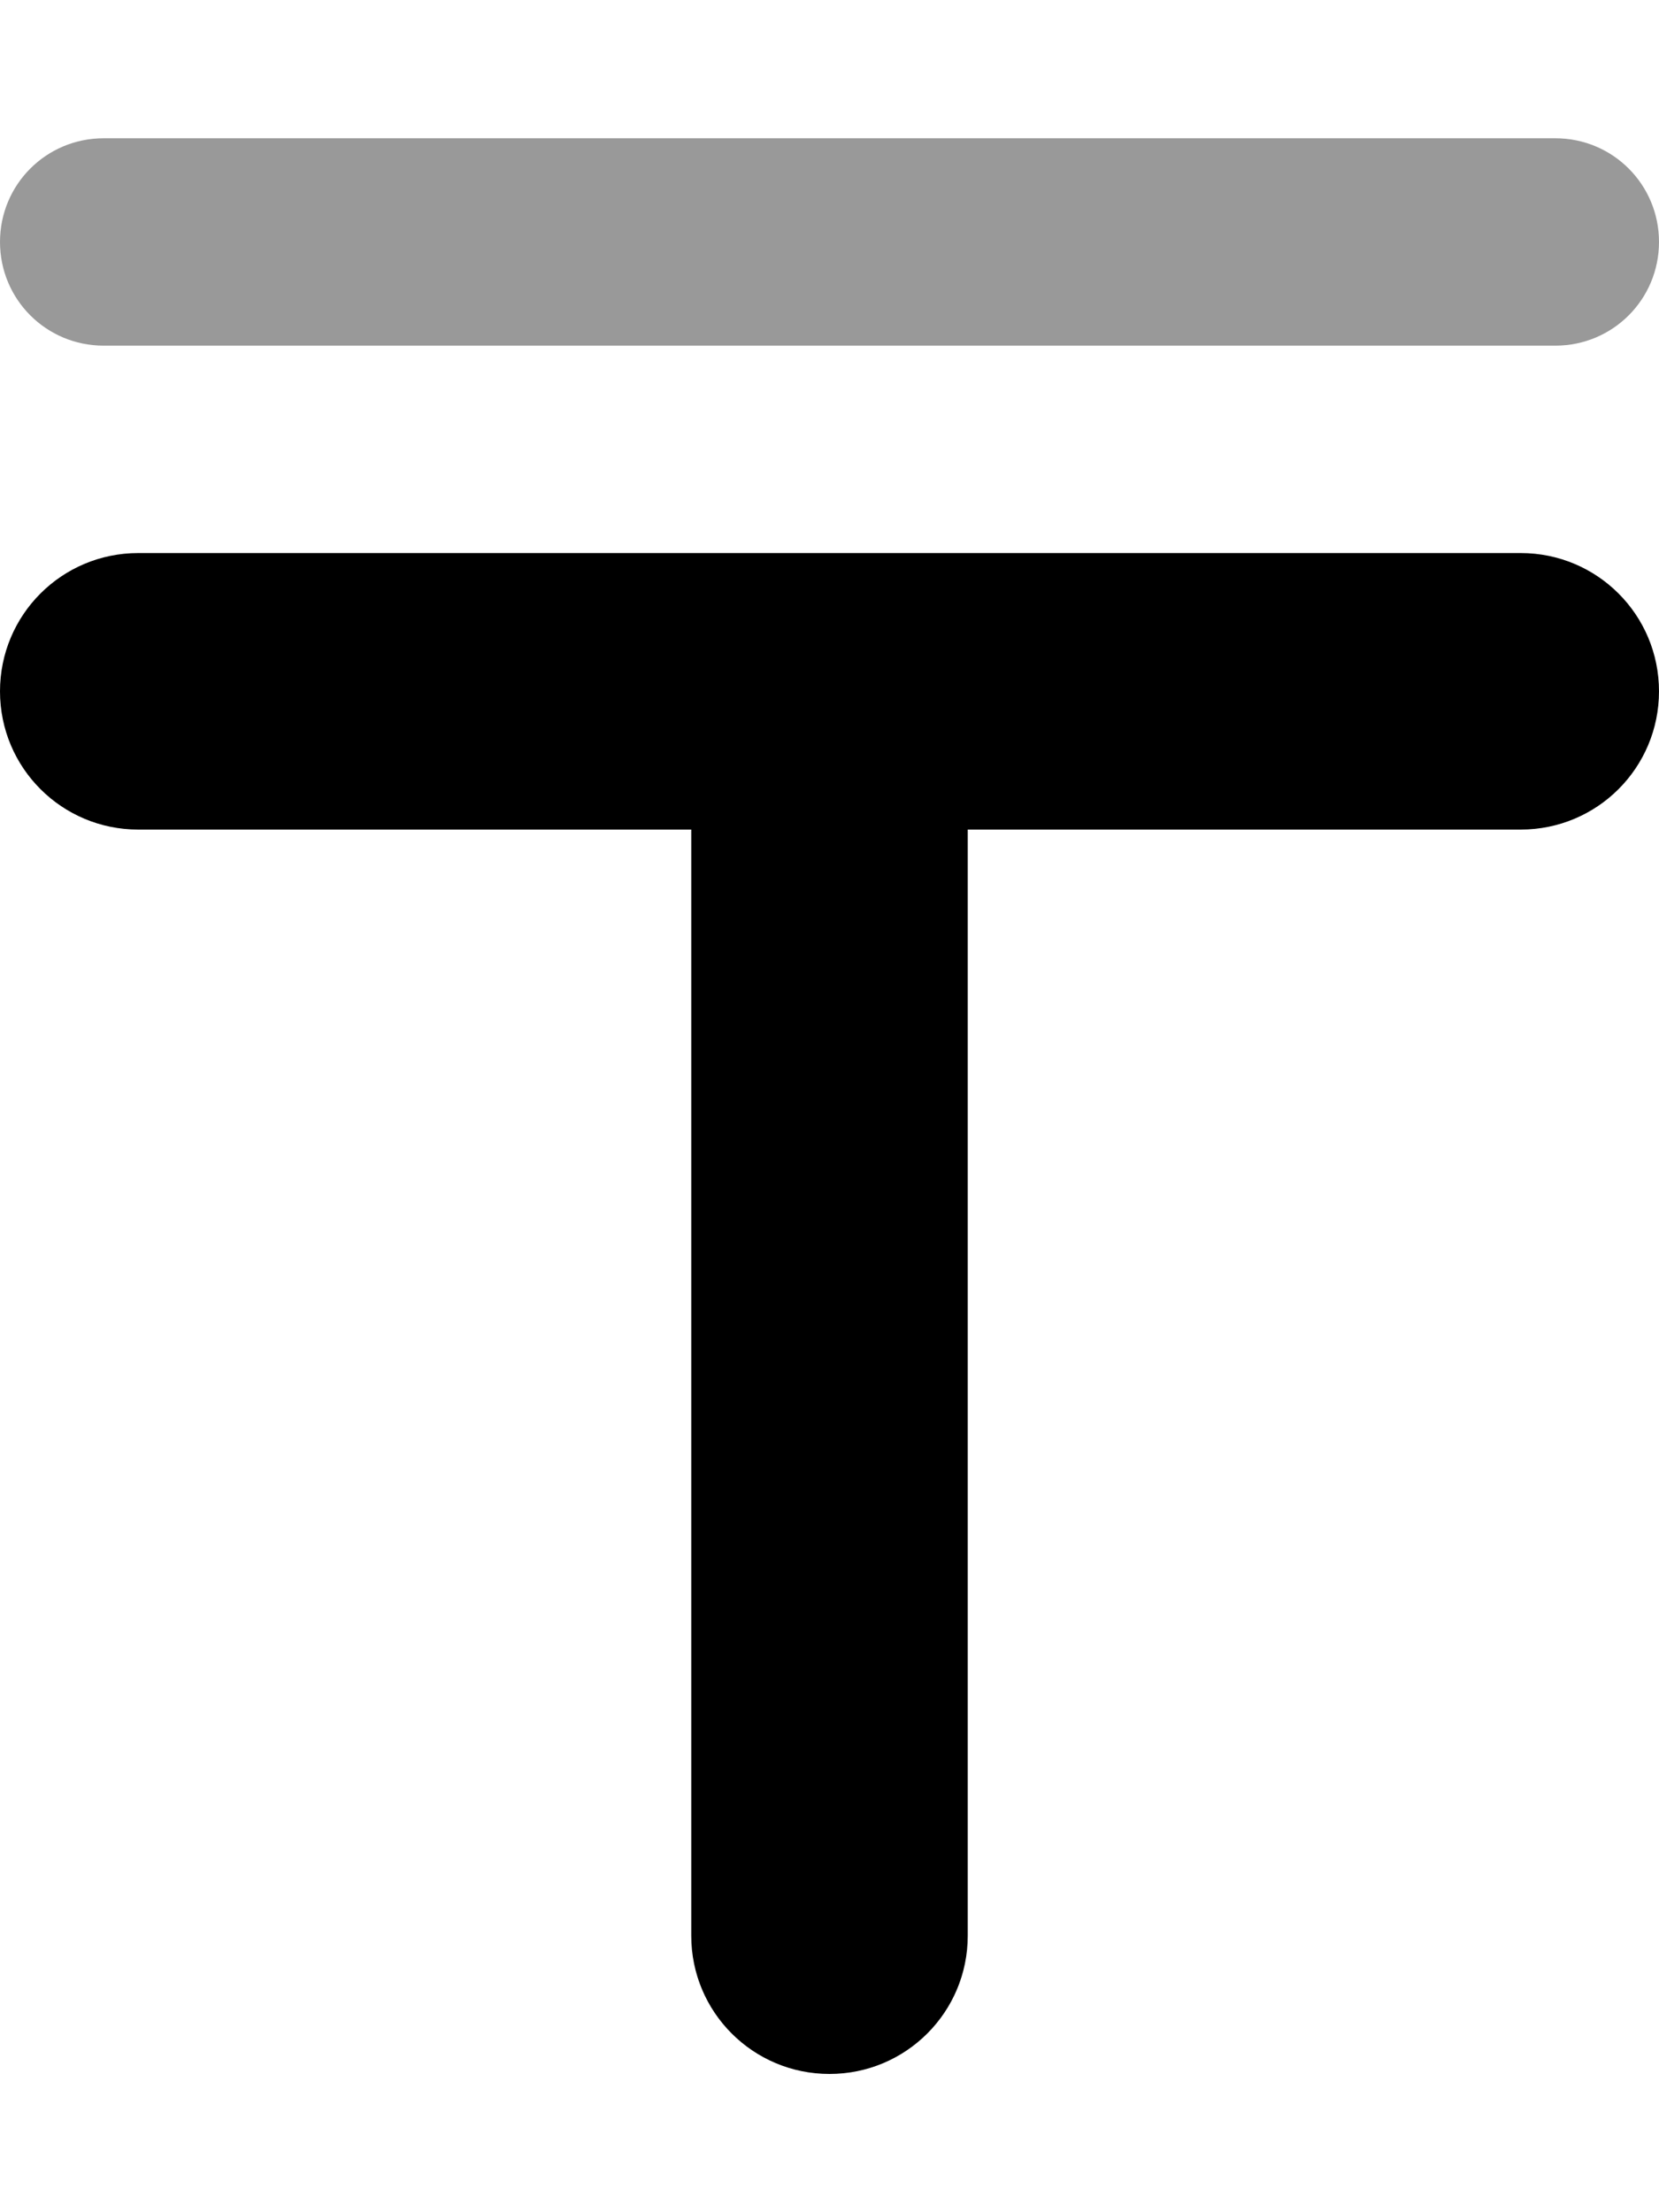
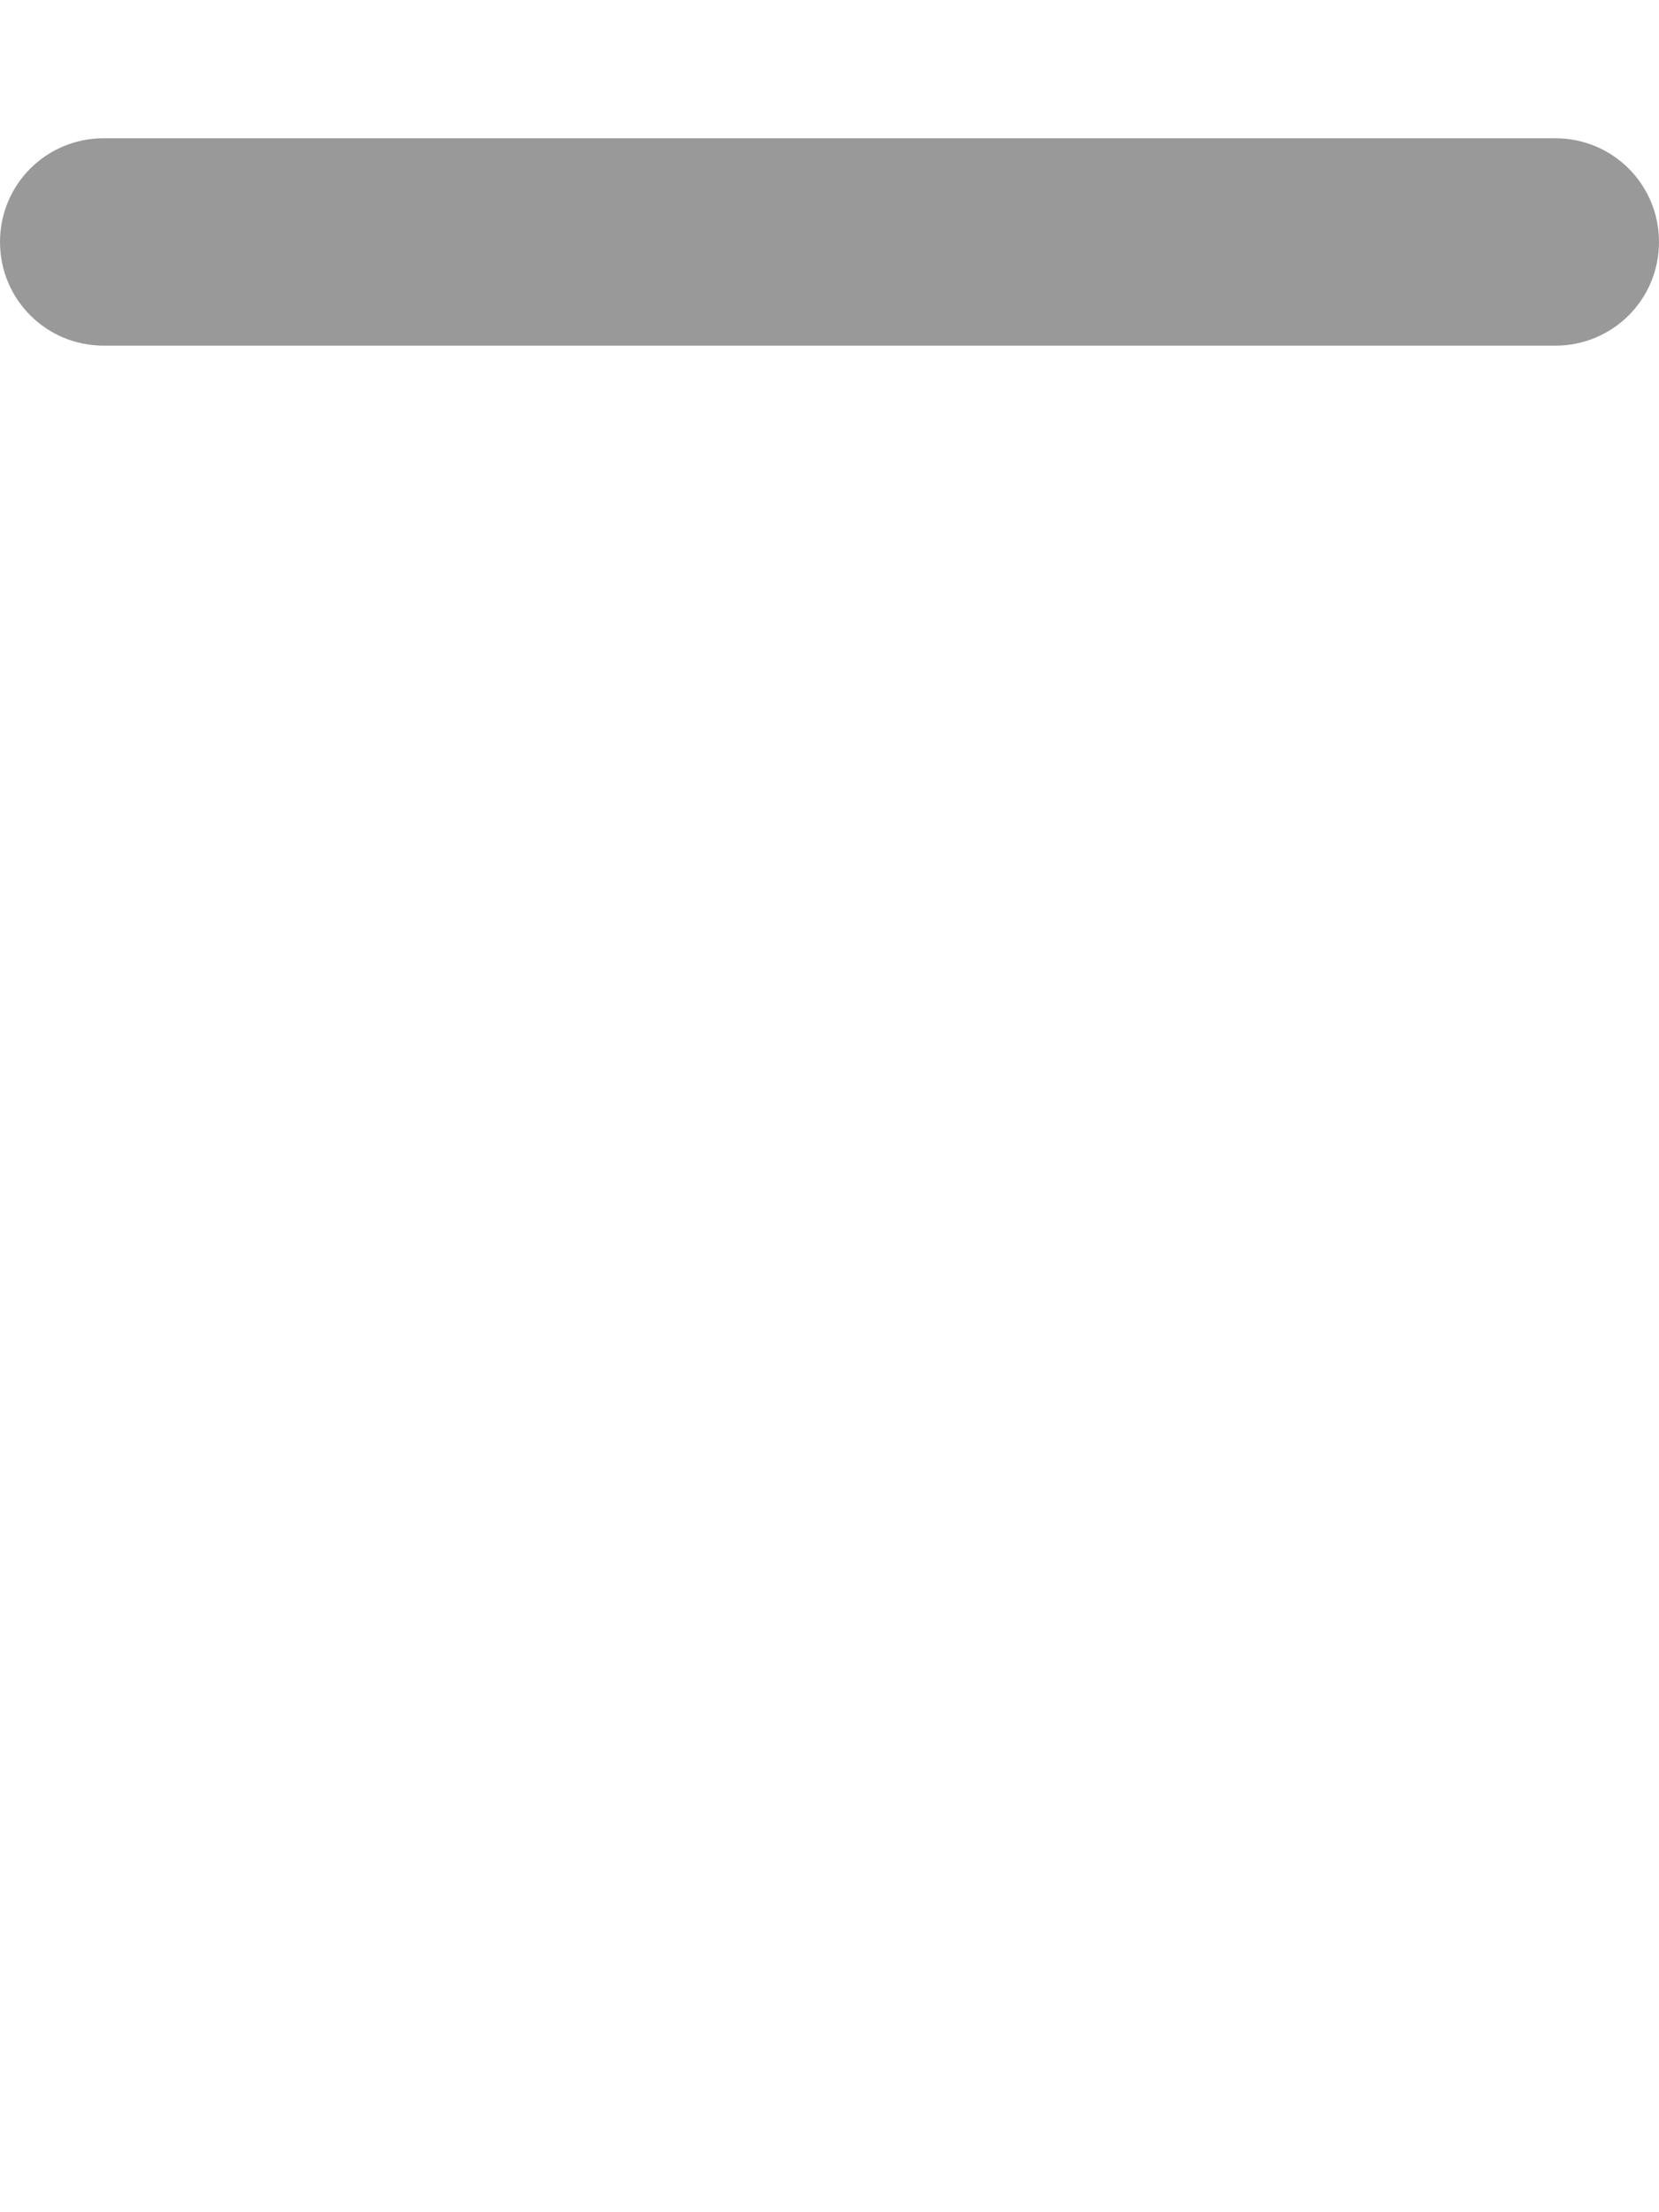
<svg xmlns="http://www.w3.org/2000/svg" viewBox="0 0 384 512">
  <path opacity=".4" fill="currentColor" d="M0 56C0 42.7 10.7 32 24 32l336 0c13.3 0 24 10.7 24 24s-10.7 24-24 24L24 80C10.7 80 0 69.3 0 56z" />
-   <path fill="currentColor" d="M32 128c-17.7 0-32 14.3-32 32s14.3 32 32 32l128 0 0 256c0 17.7 14.3 32 32 32s32-14.3 32-32l0-256 128 0c17.7 0 32-14.3 32-32s-14.3-32-32-32L32 128z" />
</svg>